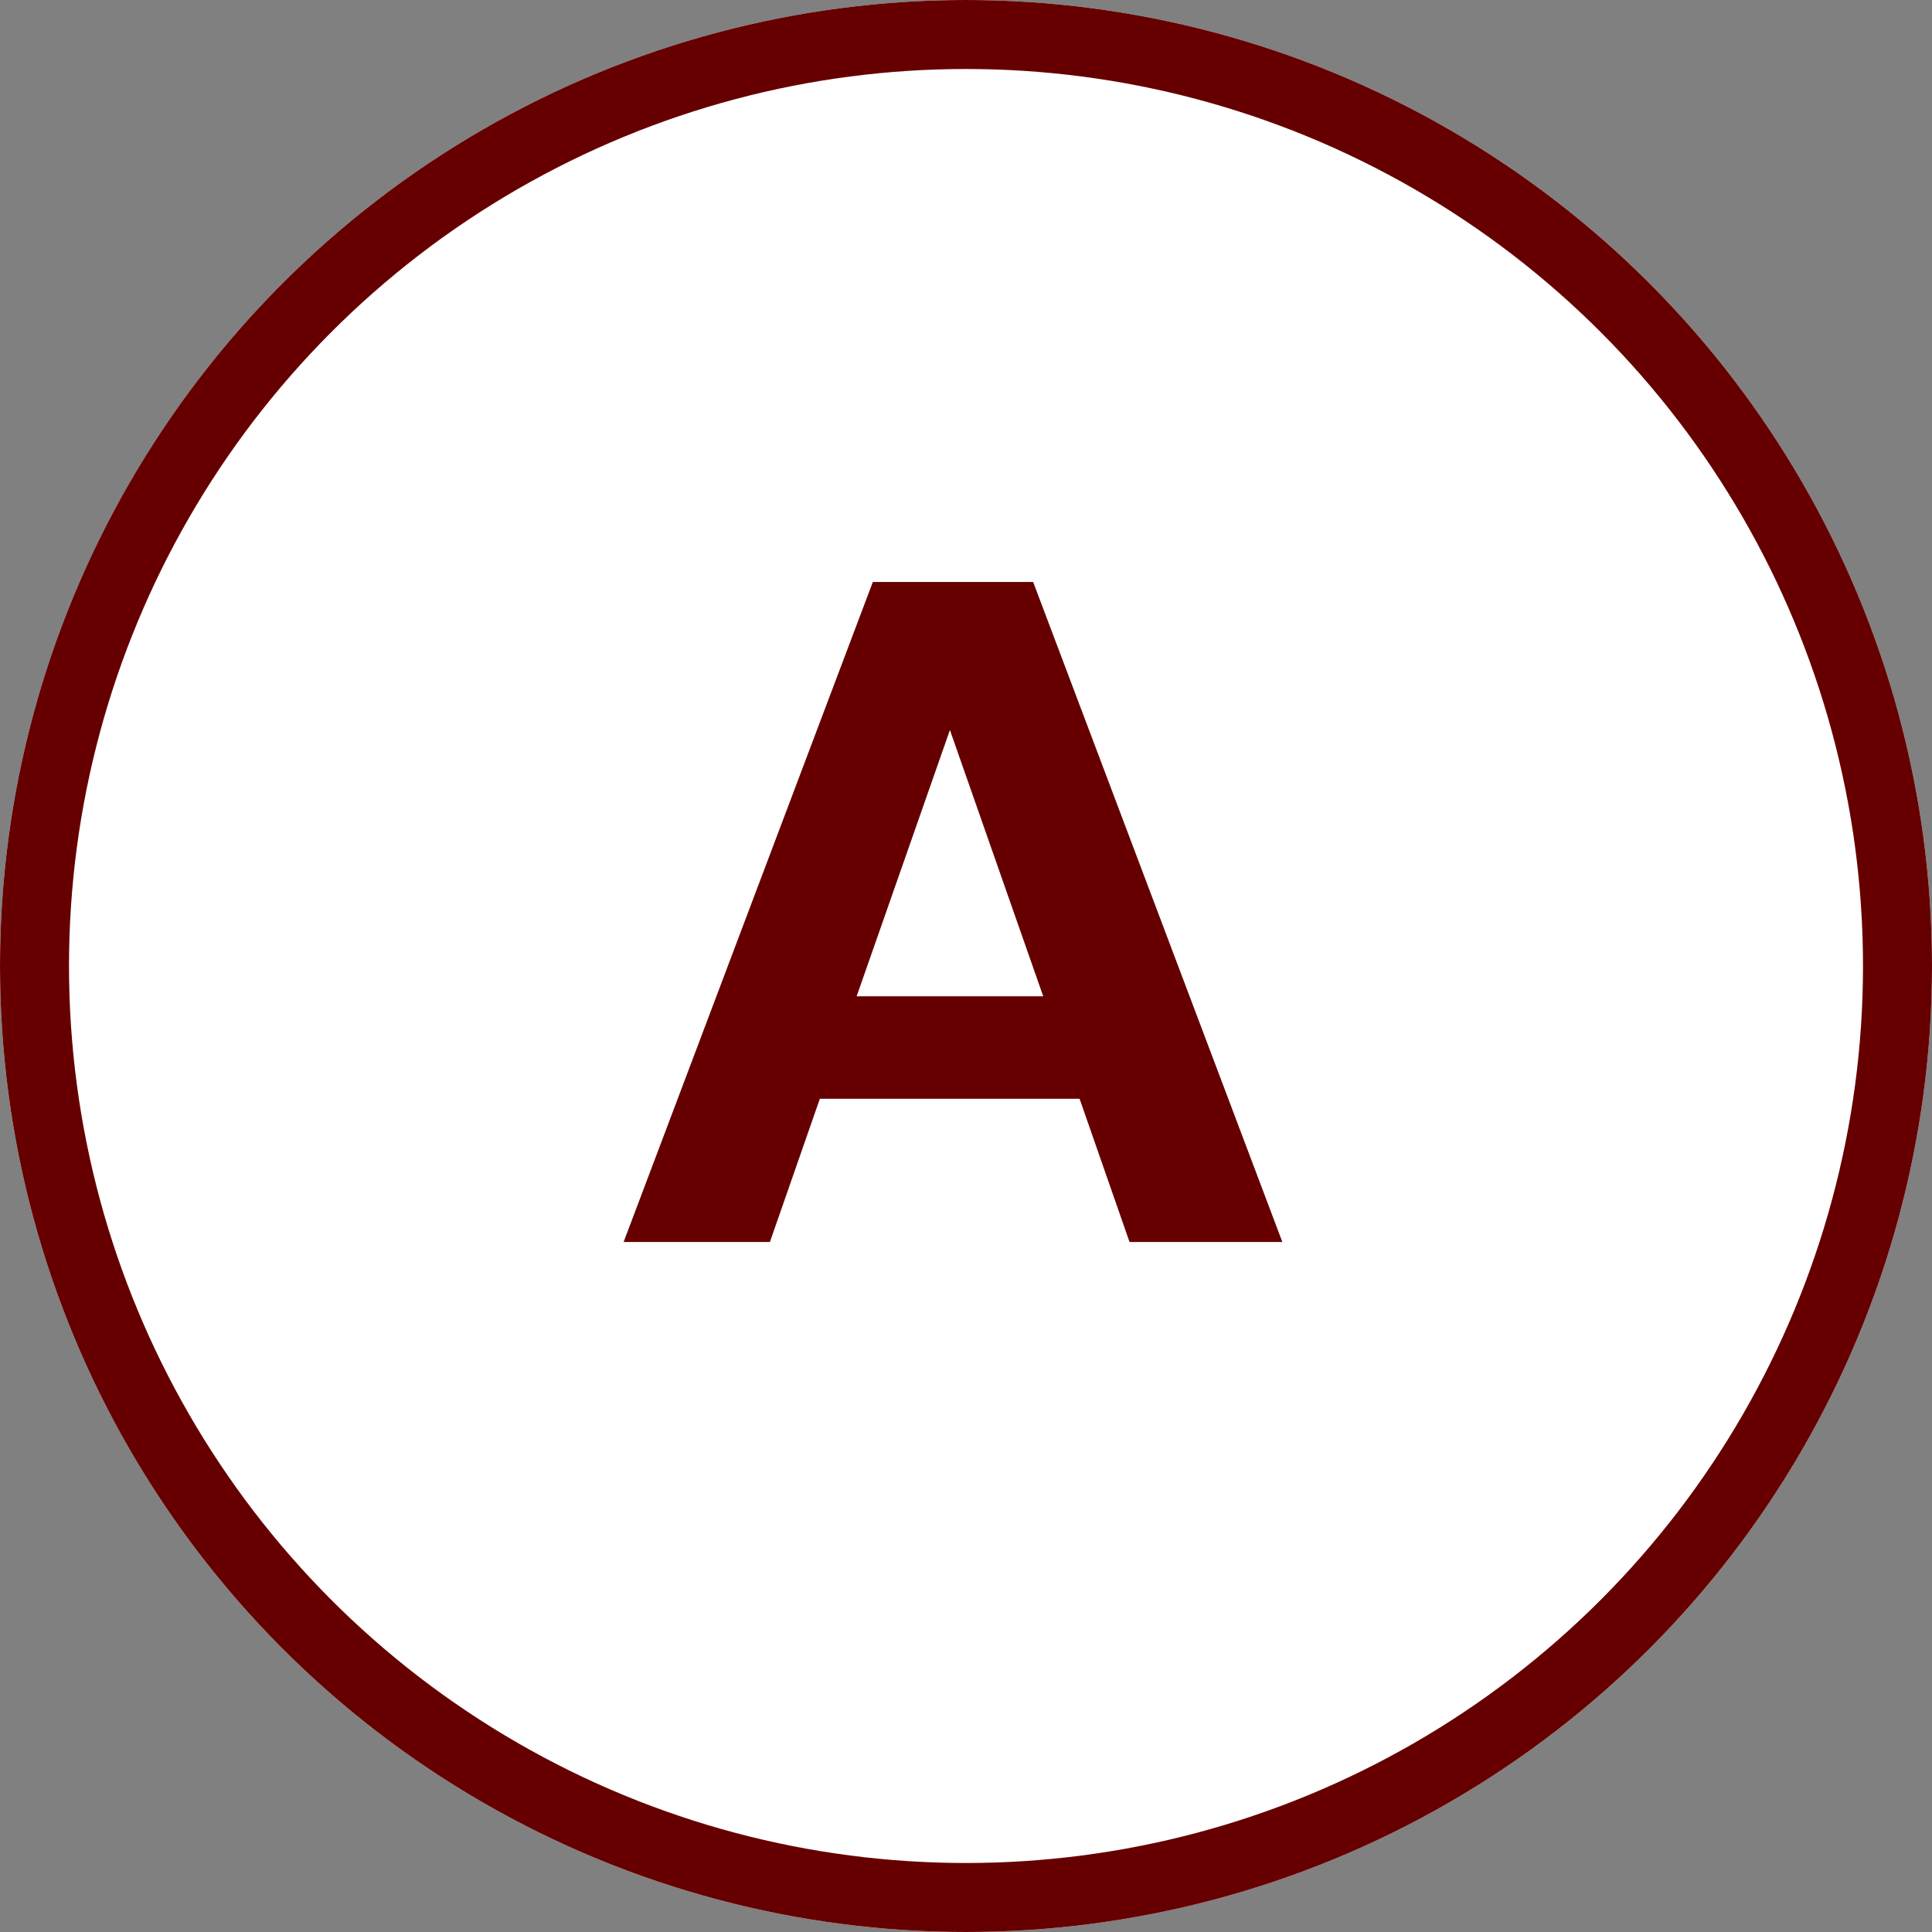
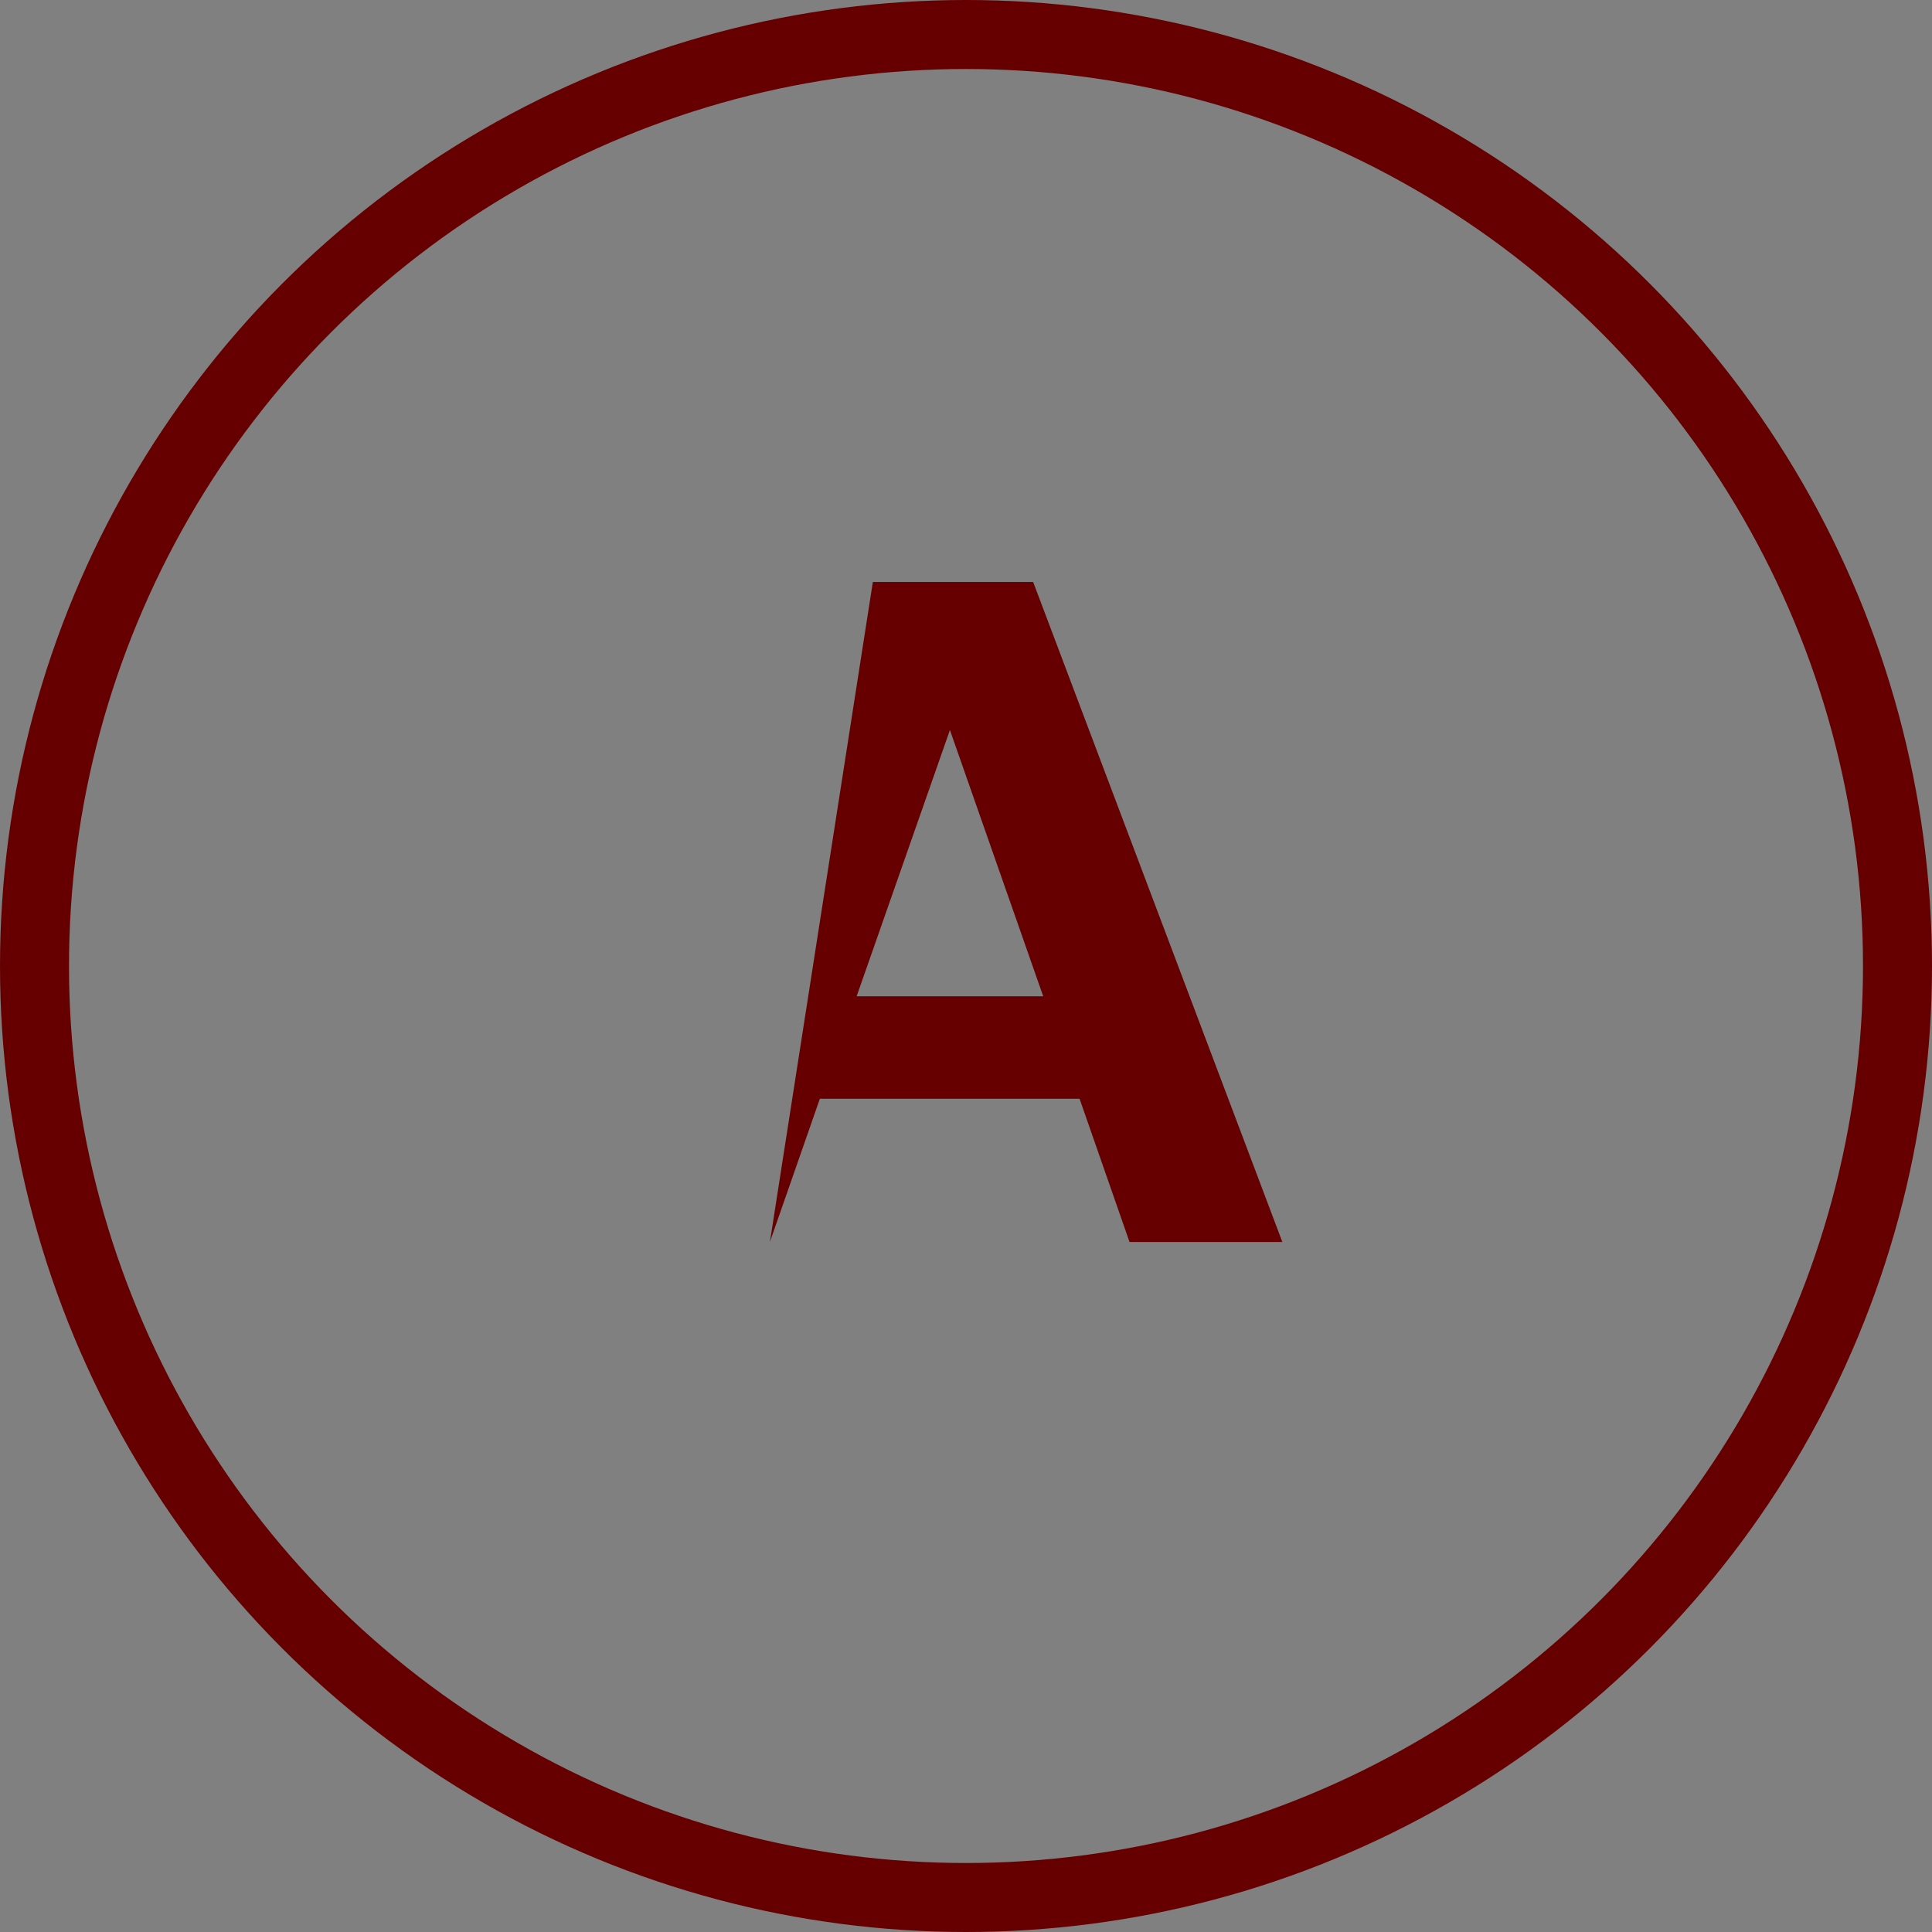
<svg xmlns="http://www.w3.org/2000/svg" id="o" width="28" height="28" viewBox="0 0 28 28">
  <rect x="0" y="0" width="28" height="28" fill="#808080" stroke="none" />
  <g id="楕円形_1" data-name="楕円形 1" fill="#fff" stroke="#600" stroke-width="1">
-     <circle cx="14" cy="14" r="14" stroke="none" />
    <circle cx="14" cy="14" r="13.5" fill="none" />
  </g>
-   <path id="パス_6" data-name="パス 6" d="M9.585,0H7.37L6.646-2.076H2.882L2.158,0H.038L3.65-9.566H5.973ZM6.119-3.561,4.767-7.42,3.415-3.561Z" transform="translate(9 18)" fill="#600" />
+   <path id="パス_6" data-name="パス 6" d="M9.585,0H7.37L6.646-2.076H2.882L2.158,0L3.65-9.566H5.973ZM6.119-3.561,4.767-7.42,3.415-3.561Z" transform="translate(9 18)" fill="#600" />
</svg>